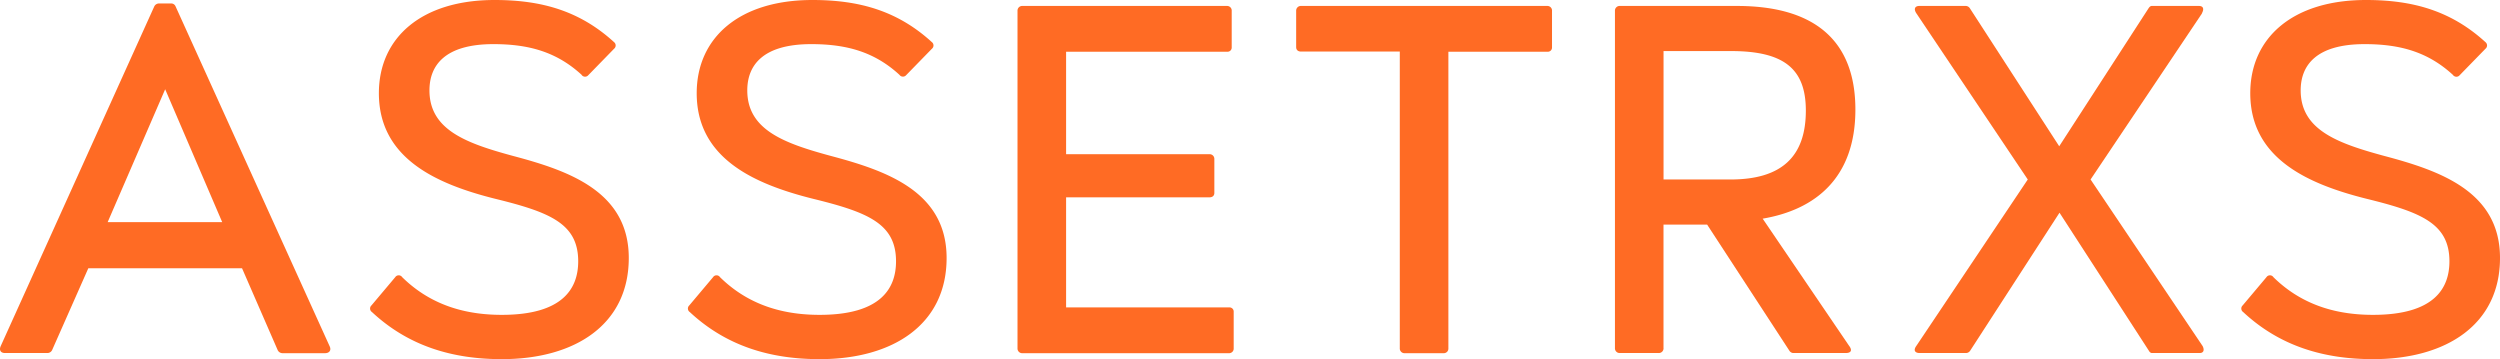
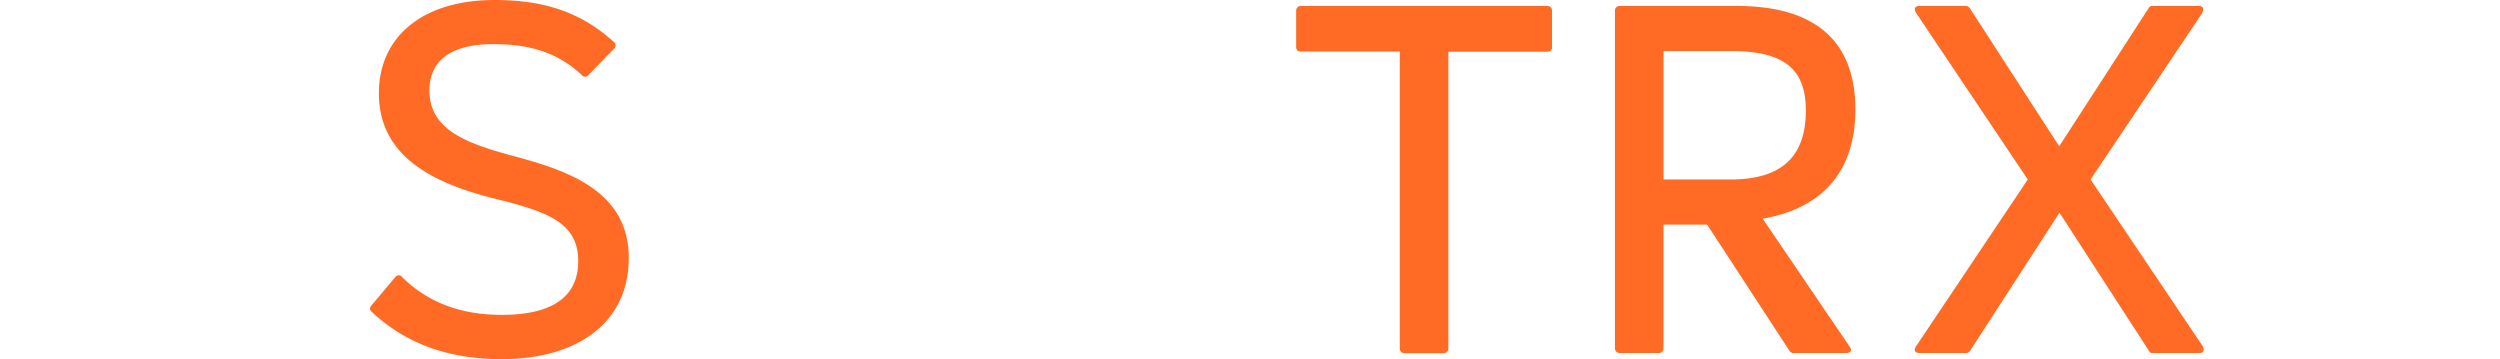
<svg xmlns="http://www.w3.org/2000/svg" id="a" viewBox="0 0 756.31 108.6">
  <defs>
    <style>.cls-1{fill:#ff6b24;}</style>
  </defs>
  <title>Assetrxs_Logo</title>
-   <path class="cls-1" d="M55.67,3.51l46.65,102.9c.45,1,0,2-1.5,2H88.07a1.65,1.65,0,0,1-1.5-.9L75.77,82.71H29.27L18.32,107.46a1.6,1.6,0,0,1-1.35.9H4.07c-1.35,0-1.8-.9-1.35-2L49.22,3.51a1.6,1.6,0,0,1,1.35-.9h3.9A1.41,1.41,0,0,1,55.67,3.51Zm14.1,65.25L52.52,28.56l-17.4,40.2Z" transform="translate(-2.55 -1.56)" />
  <path class="cls-1" d="M178.52,24.21c-7.5-6.9-15.9-9.3-26.7-9.3-14.7,0-19.35,6.45-19.35,14,0,12,11.25,16,25.2,19.8,17,4.5,35.1,10.8,35.1,30.9s-16.2,30.6-38.4,30.6c-14.85,0-28.2-3.9-39.3-14.25a1.28,1.28,0,0,1-.15-2l7.2-8.55a1.26,1.26,0,0,1,2.1,0c9.3,9.15,20.4,11.4,30.15,11.4,18.6,0,23.1-8.1,23.1-16.2,0-11.4-8.55-14.85-25.05-18.9-18-4.5-35.25-12.3-35.25-31.95,0-16.8,12.9-28.2,35-28.2,14.25,0,25.8,3.3,36.15,12.75a1.28,1.28,0,0,1,0,2l-7.8,8a1.28,1.28,0,0,1-1.95,0Z" transform="translate(-2.55 -1.56)" />
-   <path class="cls-1" d="M274.67,24.21c-7.5-6.9-15.9-9.3-26.7-9.3-14.7,0-19.35,6.45-19.35,14,0,12,11.25,16,25.2,19.8,16.95,4.5,35.1,10.8,35.1,30.9s-16.2,30.6-38.4,30.6c-14.85,0-28.2-3.9-39.3-14.25a1.28,1.28,0,0,1-.15-2l7.2-8.55a1.26,1.26,0,0,1,2.1,0c9.3,9.15,20.4,11.4,30.15,11.4,18.6,0,23.1-8.1,23.1-16.2,0-11.4-8.55-14.85-25.05-18.9-18-4.5-35.25-12.3-35.25-31.95,0-16.8,12.9-28.2,35-28.2,14.25,0,25.8,3.3,36.15,12.75a1.28,1.28,0,0,1,0,2l-7.8,8A1.28,1.28,0,0,1,274.67,24.21Z" transform="translate(-2.55 -1.56)" />
-   <path class="cls-1" d="M311.87,3.36h61.95a1.39,1.39,0,0,1,1.35,1.5v11a1.26,1.26,0,0,1-1.35,1.35H325.07V48.21h43.35a1.42,1.42,0,0,1,1.5,1.5v10.2c0,.9-.6,1.35-1.5,1.35H325.07v33.3h49.35a1.26,1.26,0,0,1,1.35,1.35v11a1.39,1.39,0,0,1-1.35,1.5H311.87a1.42,1.42,0,0,1-1.5-1.5V4.86a1.42,1.42,0,0,1,1.5-1.5Z" transform="translate(-2.55 -1.56)" />
  <path class="cls-1" d="M396.17,3.36h74.55a1.39,1.39,0,0,1,1.35,1.5v11a1.26,1.26,0,0,1-1.35,1.35h-30v89.7a1.39,1.39,0,0,1-1.35,1.5H427.52a1.42,1.42,0,0,1-1.5-1.5V17.16H396.17c-.9,0-1.5-.45-1.5-1.35V4.86A1.42,1.42,0,0,1,396.17,3.36Z" transform="translate(-2.55 -1.56)" />
  <path class="cls-1" d="M505.81,106.86a1.42,1.42,0,0,1-1.5,1.5h-11.7a1.42,1.42,0,0,1-1.5-1.5V4.86a1.42,1.42,0,0,1,1.5-1.5H528c23.7,0,35.85,10.65,35.85,31.35s-12.15,30.3-28.05,33l26.1,38.4c1.05,1.35.75,2.25-1,2.25H545a1.52,1.52,0,0,1-1.05-.6L519,69.51h-13.2v37.35Zm0-51h20.25c15.3,0,22.8-6.75,22.8-20.85,0-12.75-6.75-18-22.65-18h-20.4V55.86Z" transform="translate(-2.55 -1.56)" />
  <path class="cls-1" d="M668.71,5.61,635,55.86l33.9,50.4c.6,1.2.3,2.1-.9,2.1h-14.4c-.45,0-.75-.3-1-.75l-27-41.7-27,41.7a1.53,1.53,0,0,1-1.2.75h-14.1c-1.35,0-2-.75-1.05-2.1l33.75-50.4L582.31,5.61c-.9-1.35-.45-2.25.9-2.25h14.1a1.53,1.53,0,0,1,1.2.75l27,41.7,27-41.7c.3-.45.6-.75,1-.75h14.25c1.35,0,1.65.9.9,2.25Z" transform="translate(-2.55 -1.56)" />
-   <path class="cls-1" d="M744.61,24.21c-7.5-6.9-15.9-9.3-26.7-9.3-14.7,0-19.35,6.45-19.35,14,0,12,11.25,16,25.2,19.8,17,4.5,35.1,10.8,35.1,30.9s-16.2,30.6-38.4,30.6c-14.85,0-28.2-3.9-39.3-14.25a1.28,1.28,0,0,1-.15-2l7.2-8.55a1.26,1.26,0,0,1,2.1,0c9.3,9.15,20.4,11.4,30.15,11.4,18.6,0,23.1-8.1,23.1-16.2,0-11.4-8.55-14.85-25-18.9-18-4.5-35.25-12.3-35.25-31.95,0-16.8,12.9-28.2,35-28.2,14.25,0,25.8,3.3,36.15,12.75a1.28,1.28,0,0,1,0,2l-7.8,8A1.28,1.28,0,0,1,744.61,24.21Z" transform="translate(-2.55 -1.56)" />
</svg>